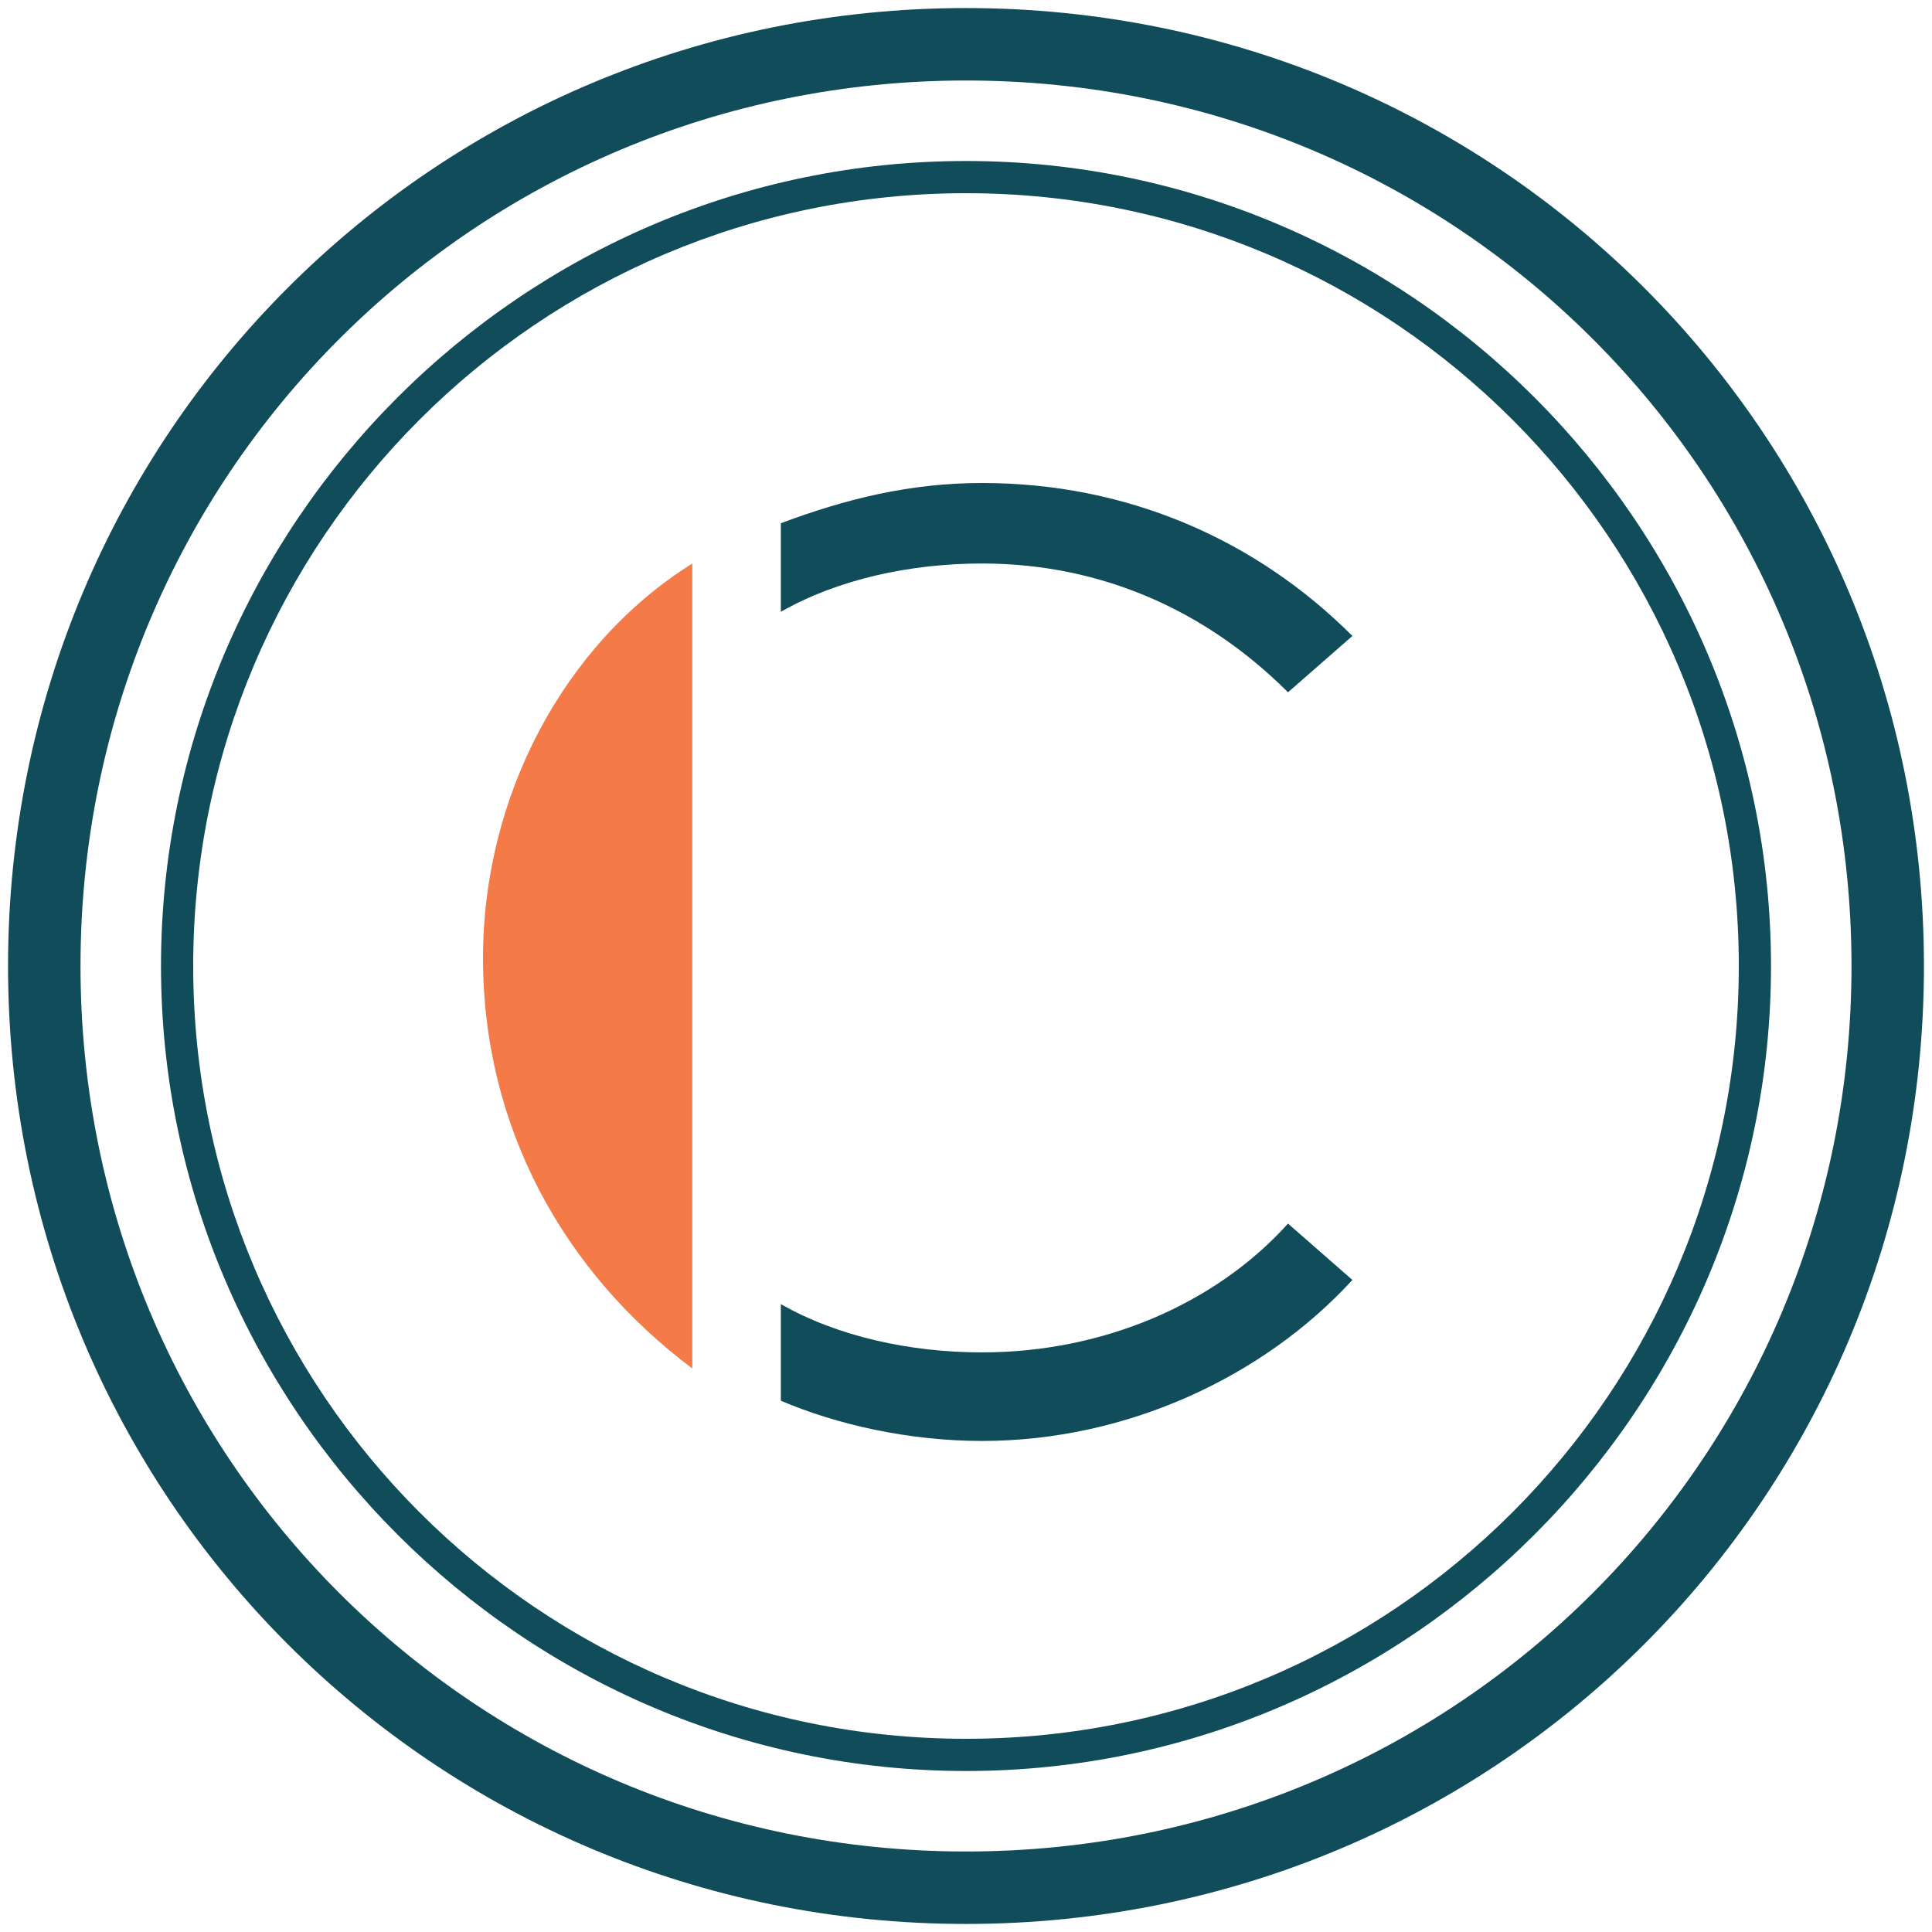
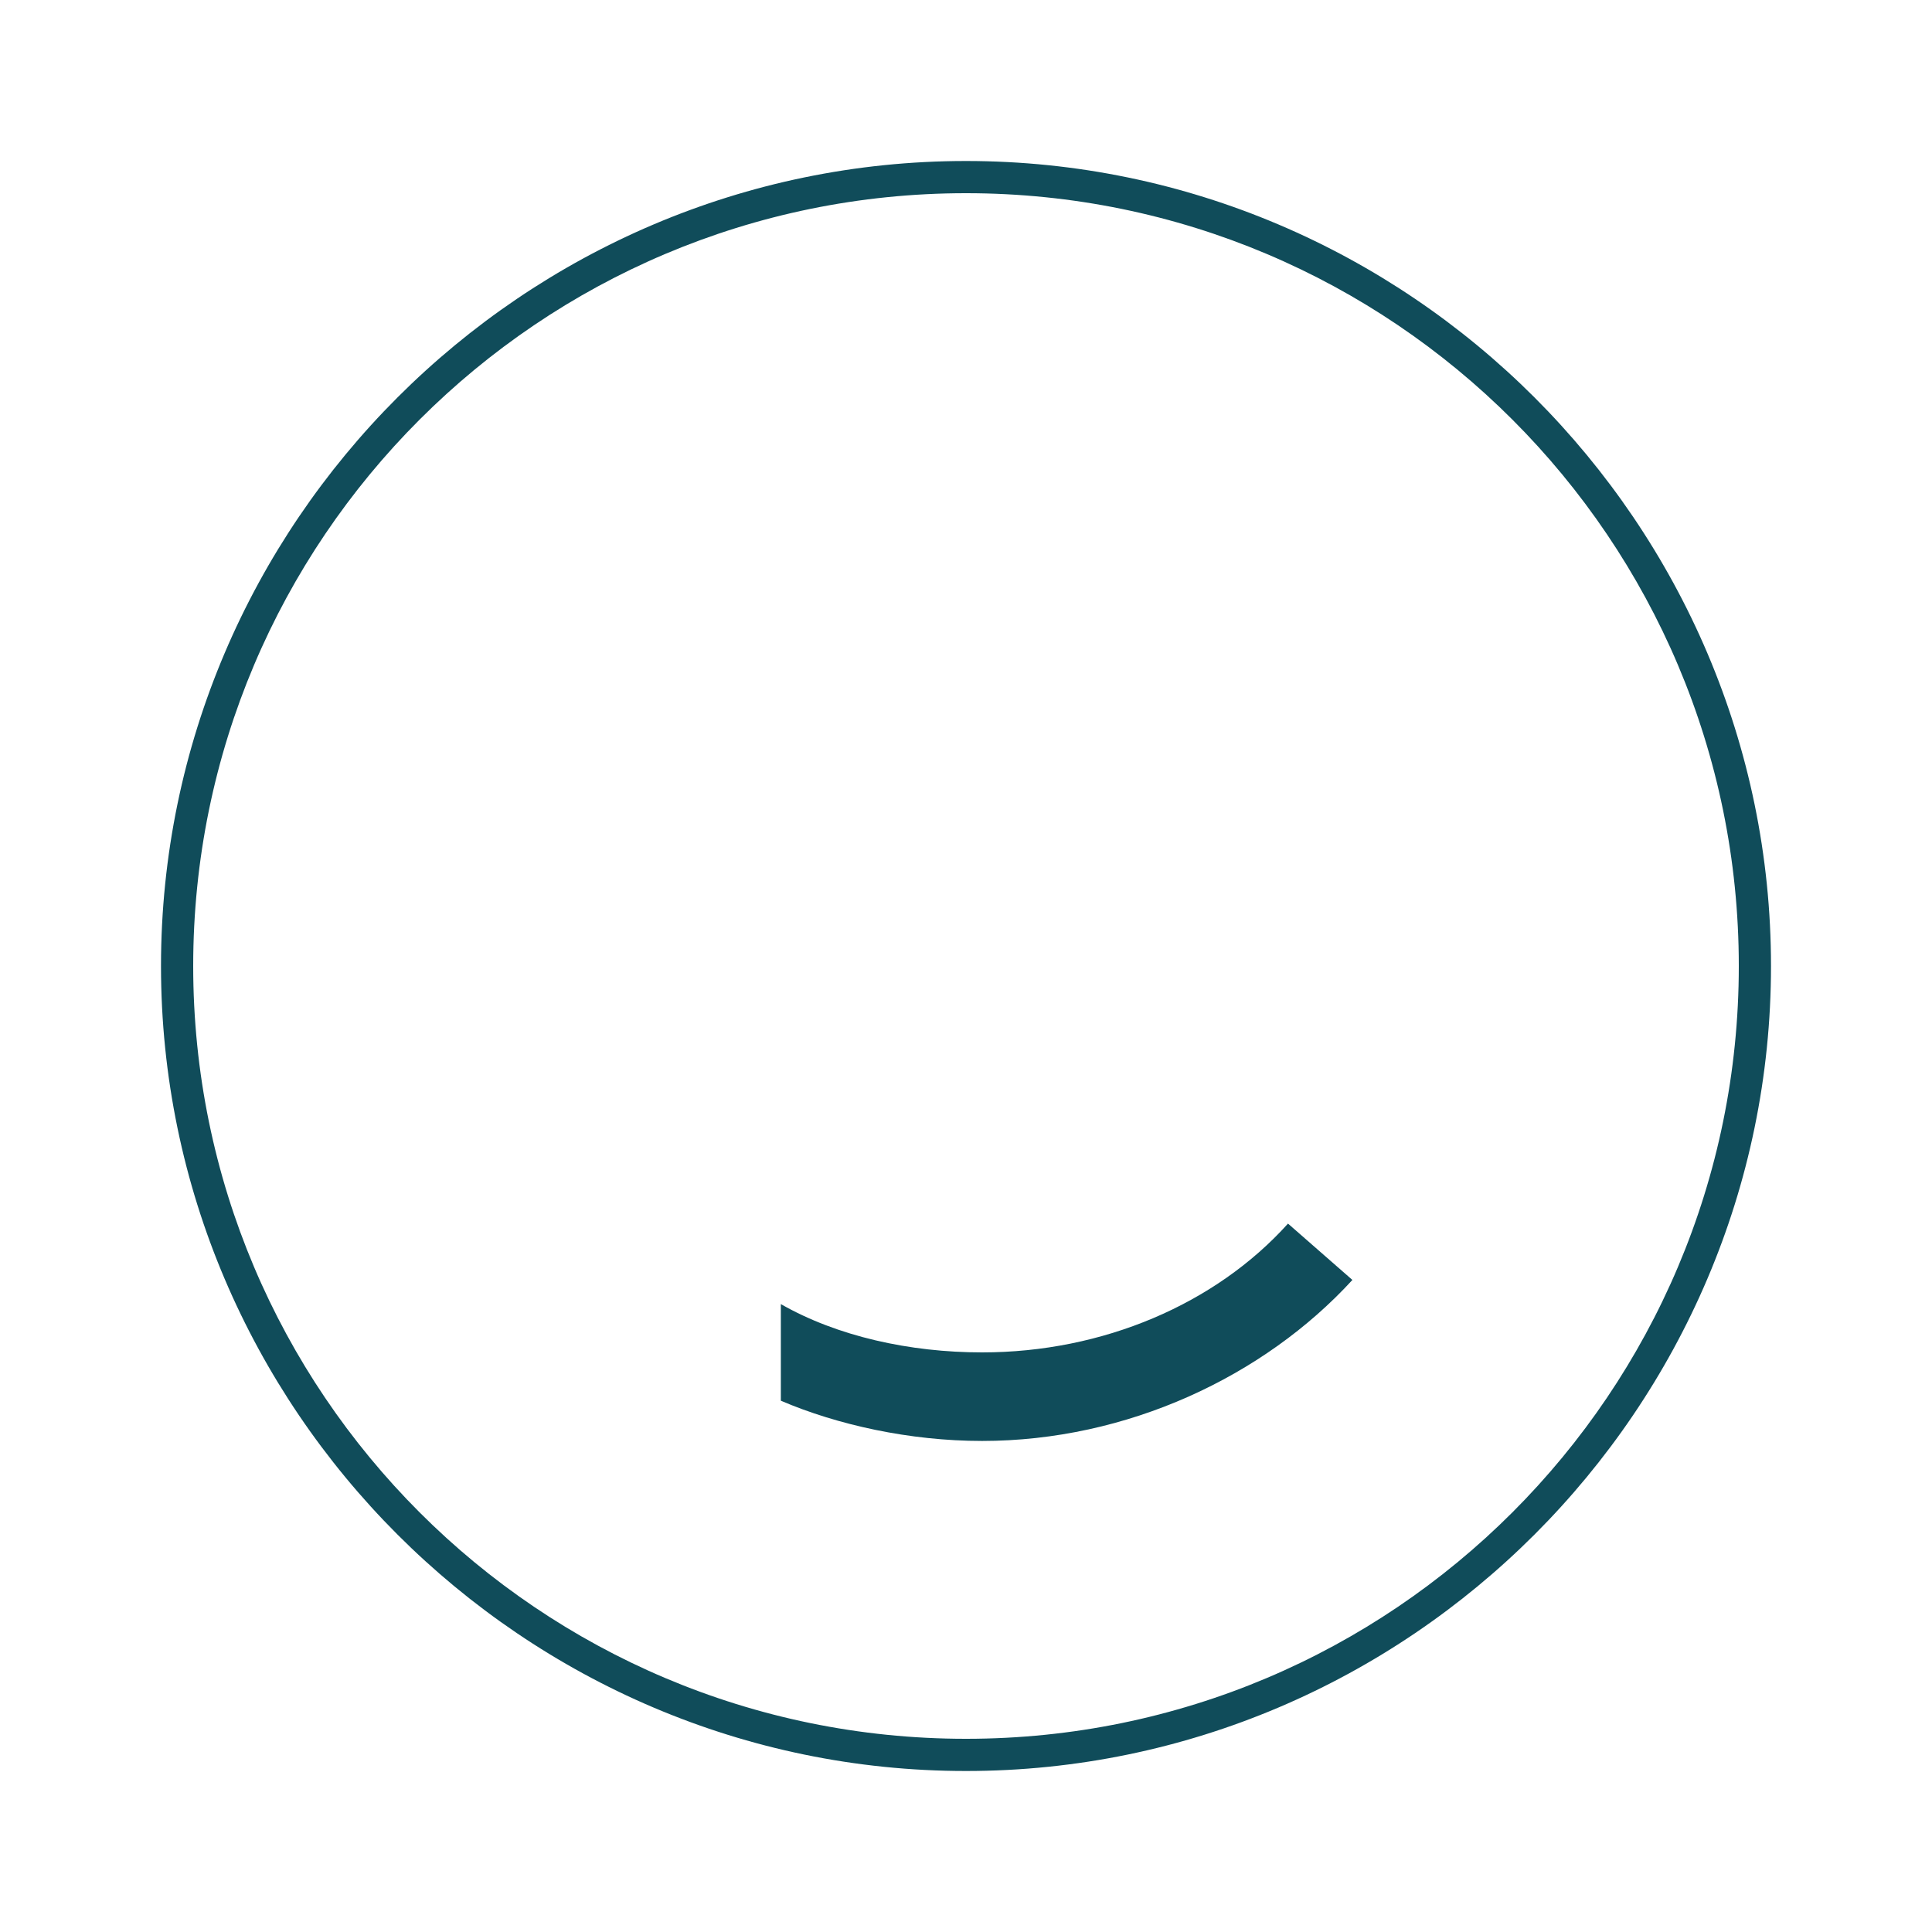
<svg xmlns="http://www.w3.org/2000/svg" version="1.1" id="Layer_1" x="0px" y="0px" viewBox="0 0 24 24" enable-background="new 0 0 24 24" xml:space="preserve">
  <g>
    <g>
-       <path fill="#104C5A" d="M12.2,7c-0.9,0-1.8,0.2-2.5,0.6V6.5C10.5,6.2,11.3,6,12.2,6c1.8,0,3.4,0.7,4.6,1.9L16,8.6    C15,7.6,13.7,7,12.2,7z" />
      <path fill="#104C5A" d="M16.8,15.9c-1.1,1.2-2.8,2-4.6,2c-0.9,0-1.8-0.2-2.5-0.5v-1.2c0.7,0.4,1.6,0.6,2.5,0.6    c1.5,0,2.9-0.6,3.8-1.6L16.8,15.9z" />
-       <path fill="#F47B47" d="M8.6,7v10C7,15.8,6,14,6,11.9C6,9.9,7,8,8.6,7z" />
    </g>
    <g>
-       <path fill="#104C5A" d="M12,0.1C5.4,0.1,0.1,5.4,0.1,12S5.4,23.9,12,23.9S23.9,18.6,23.9,12S18.6,0.1,12,0.1z M12,23    C5.9,23,1,18.1,1,12S5.9,1,12,1s11,4.9,11,11S18.1,23,12,23z" />
      <path fill="#104C5A" d="M12,2C6.5,2,2,6.5,2,12s4.5,10,10,10s10-4.5,10-10S17.5,2,12,2z M12,21.6c-5.3,0-9.6-4.3-9.6-9.6    S6.7,2.4,12,2.4s9.6,4.3,9.6,9.6S17.3,21.6,12,21.6z" />
    </g>
  </g>
</svg>